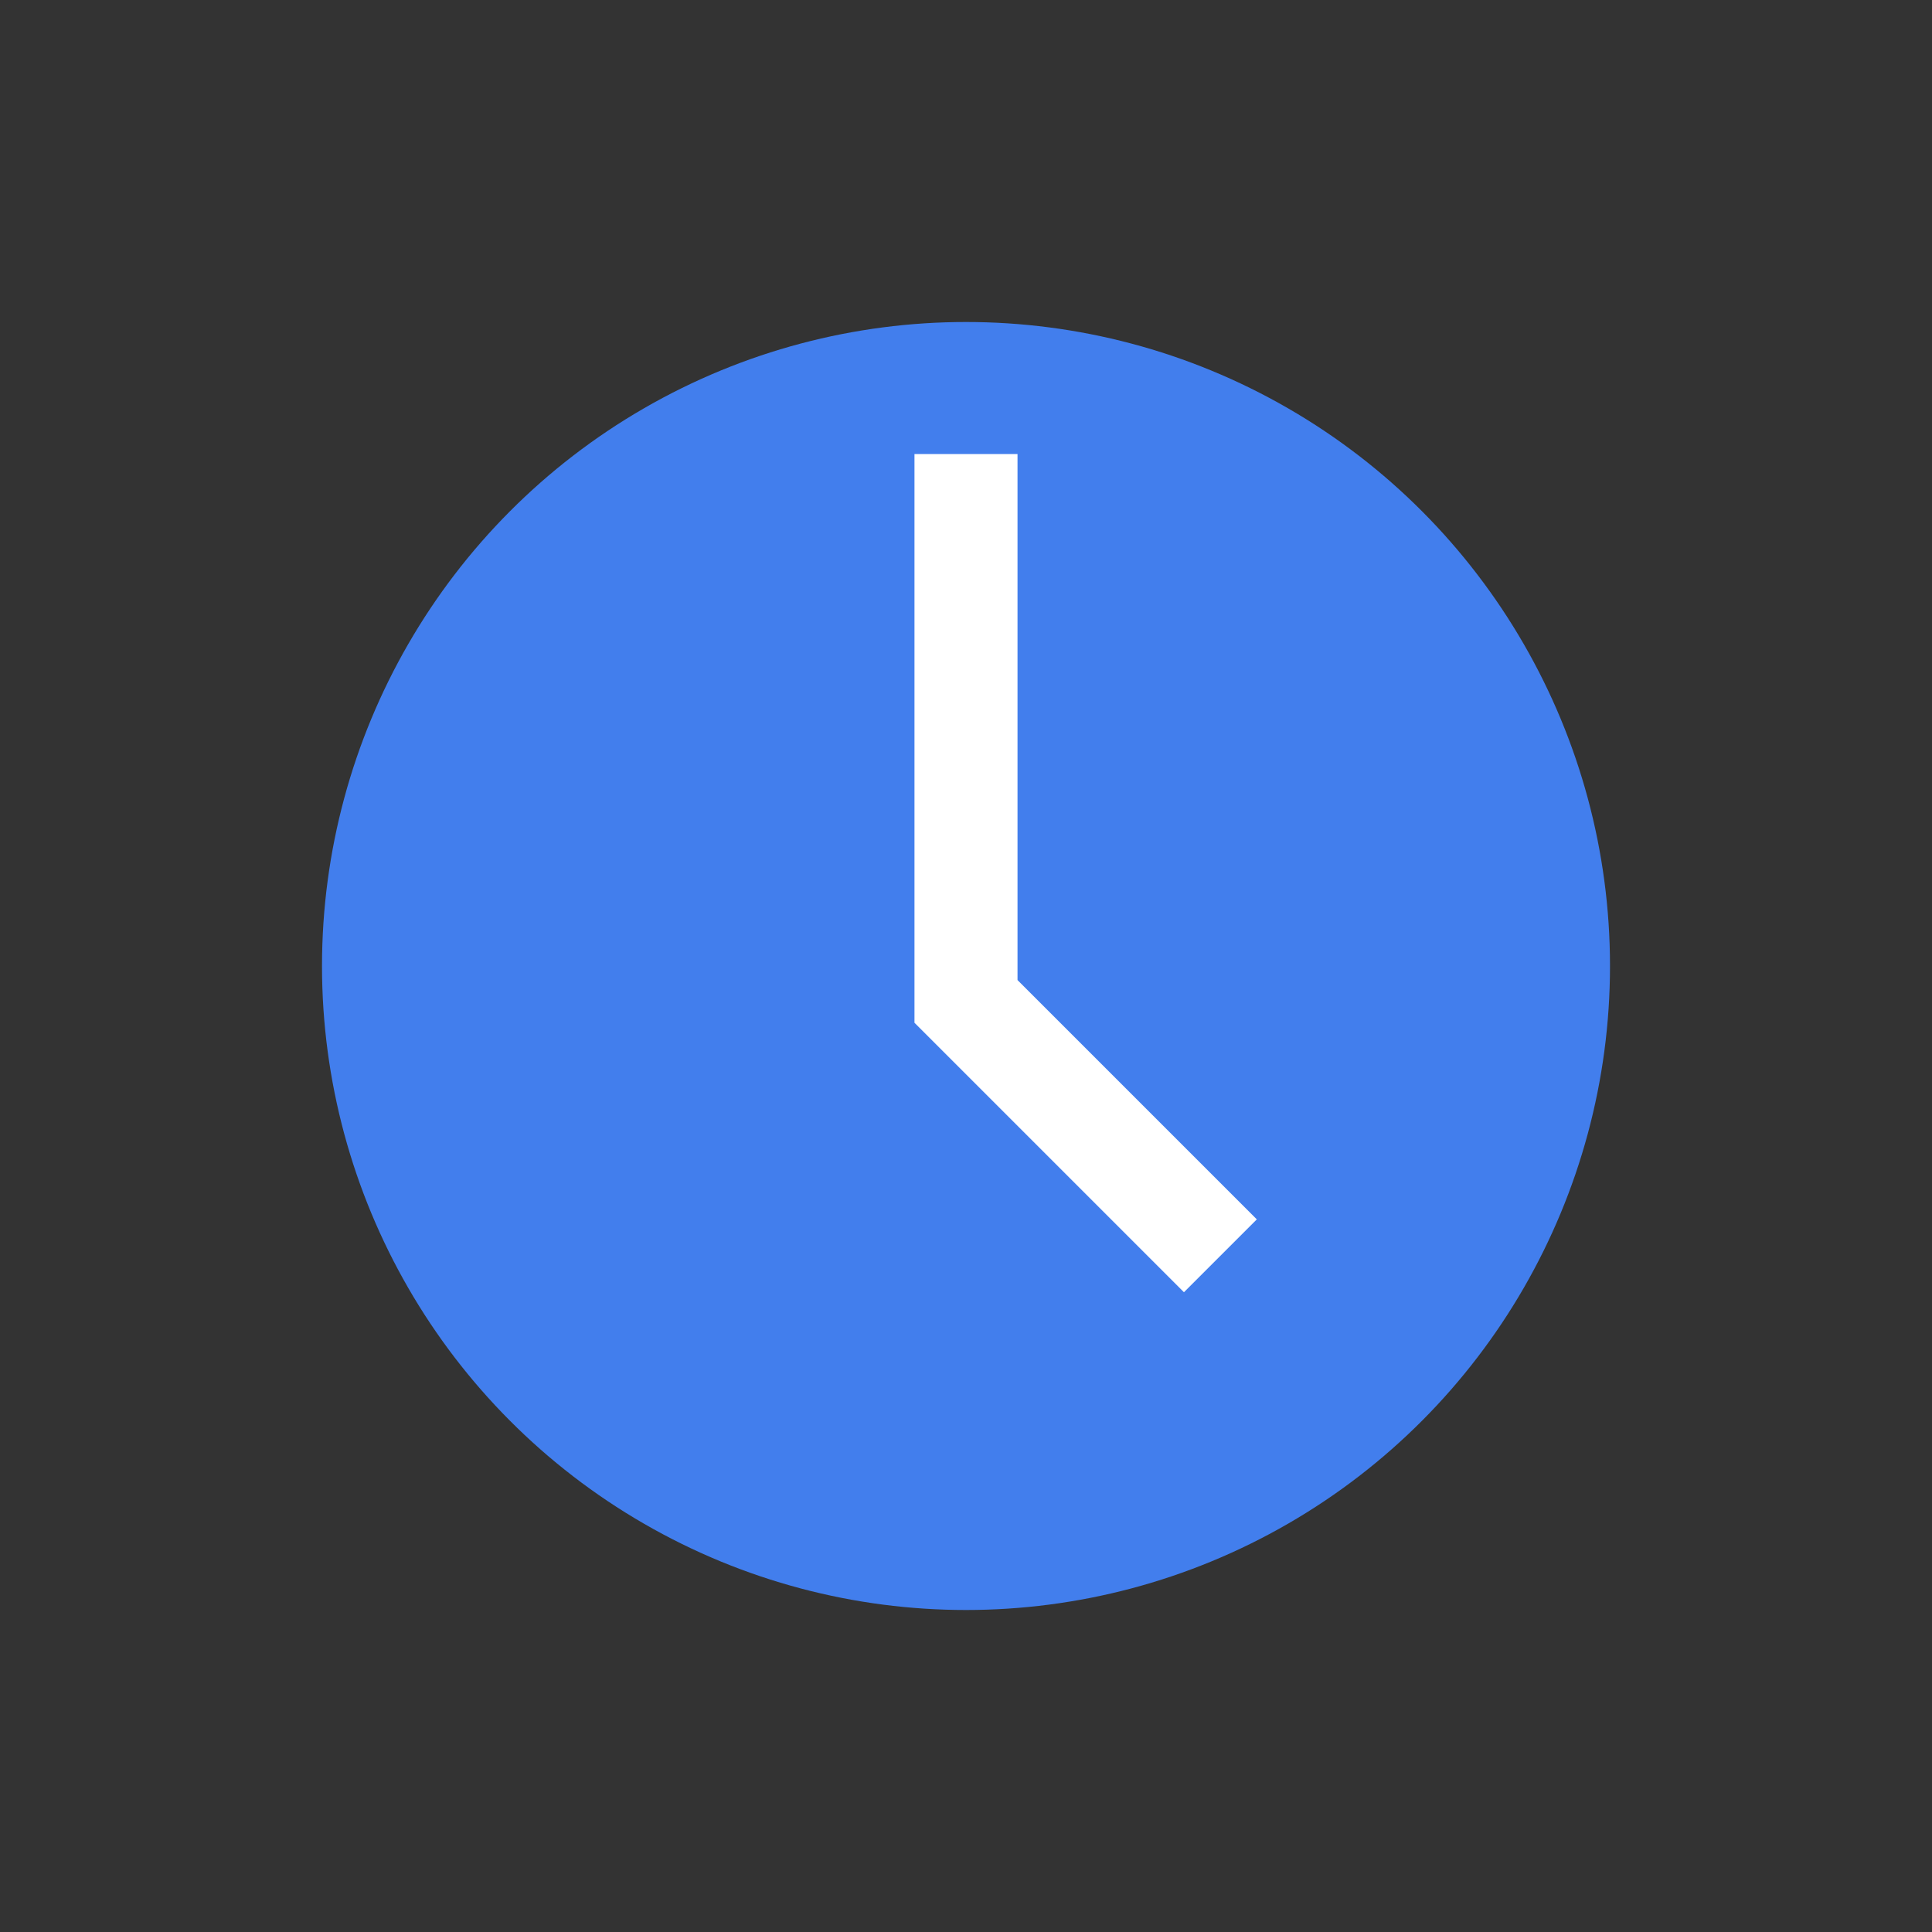
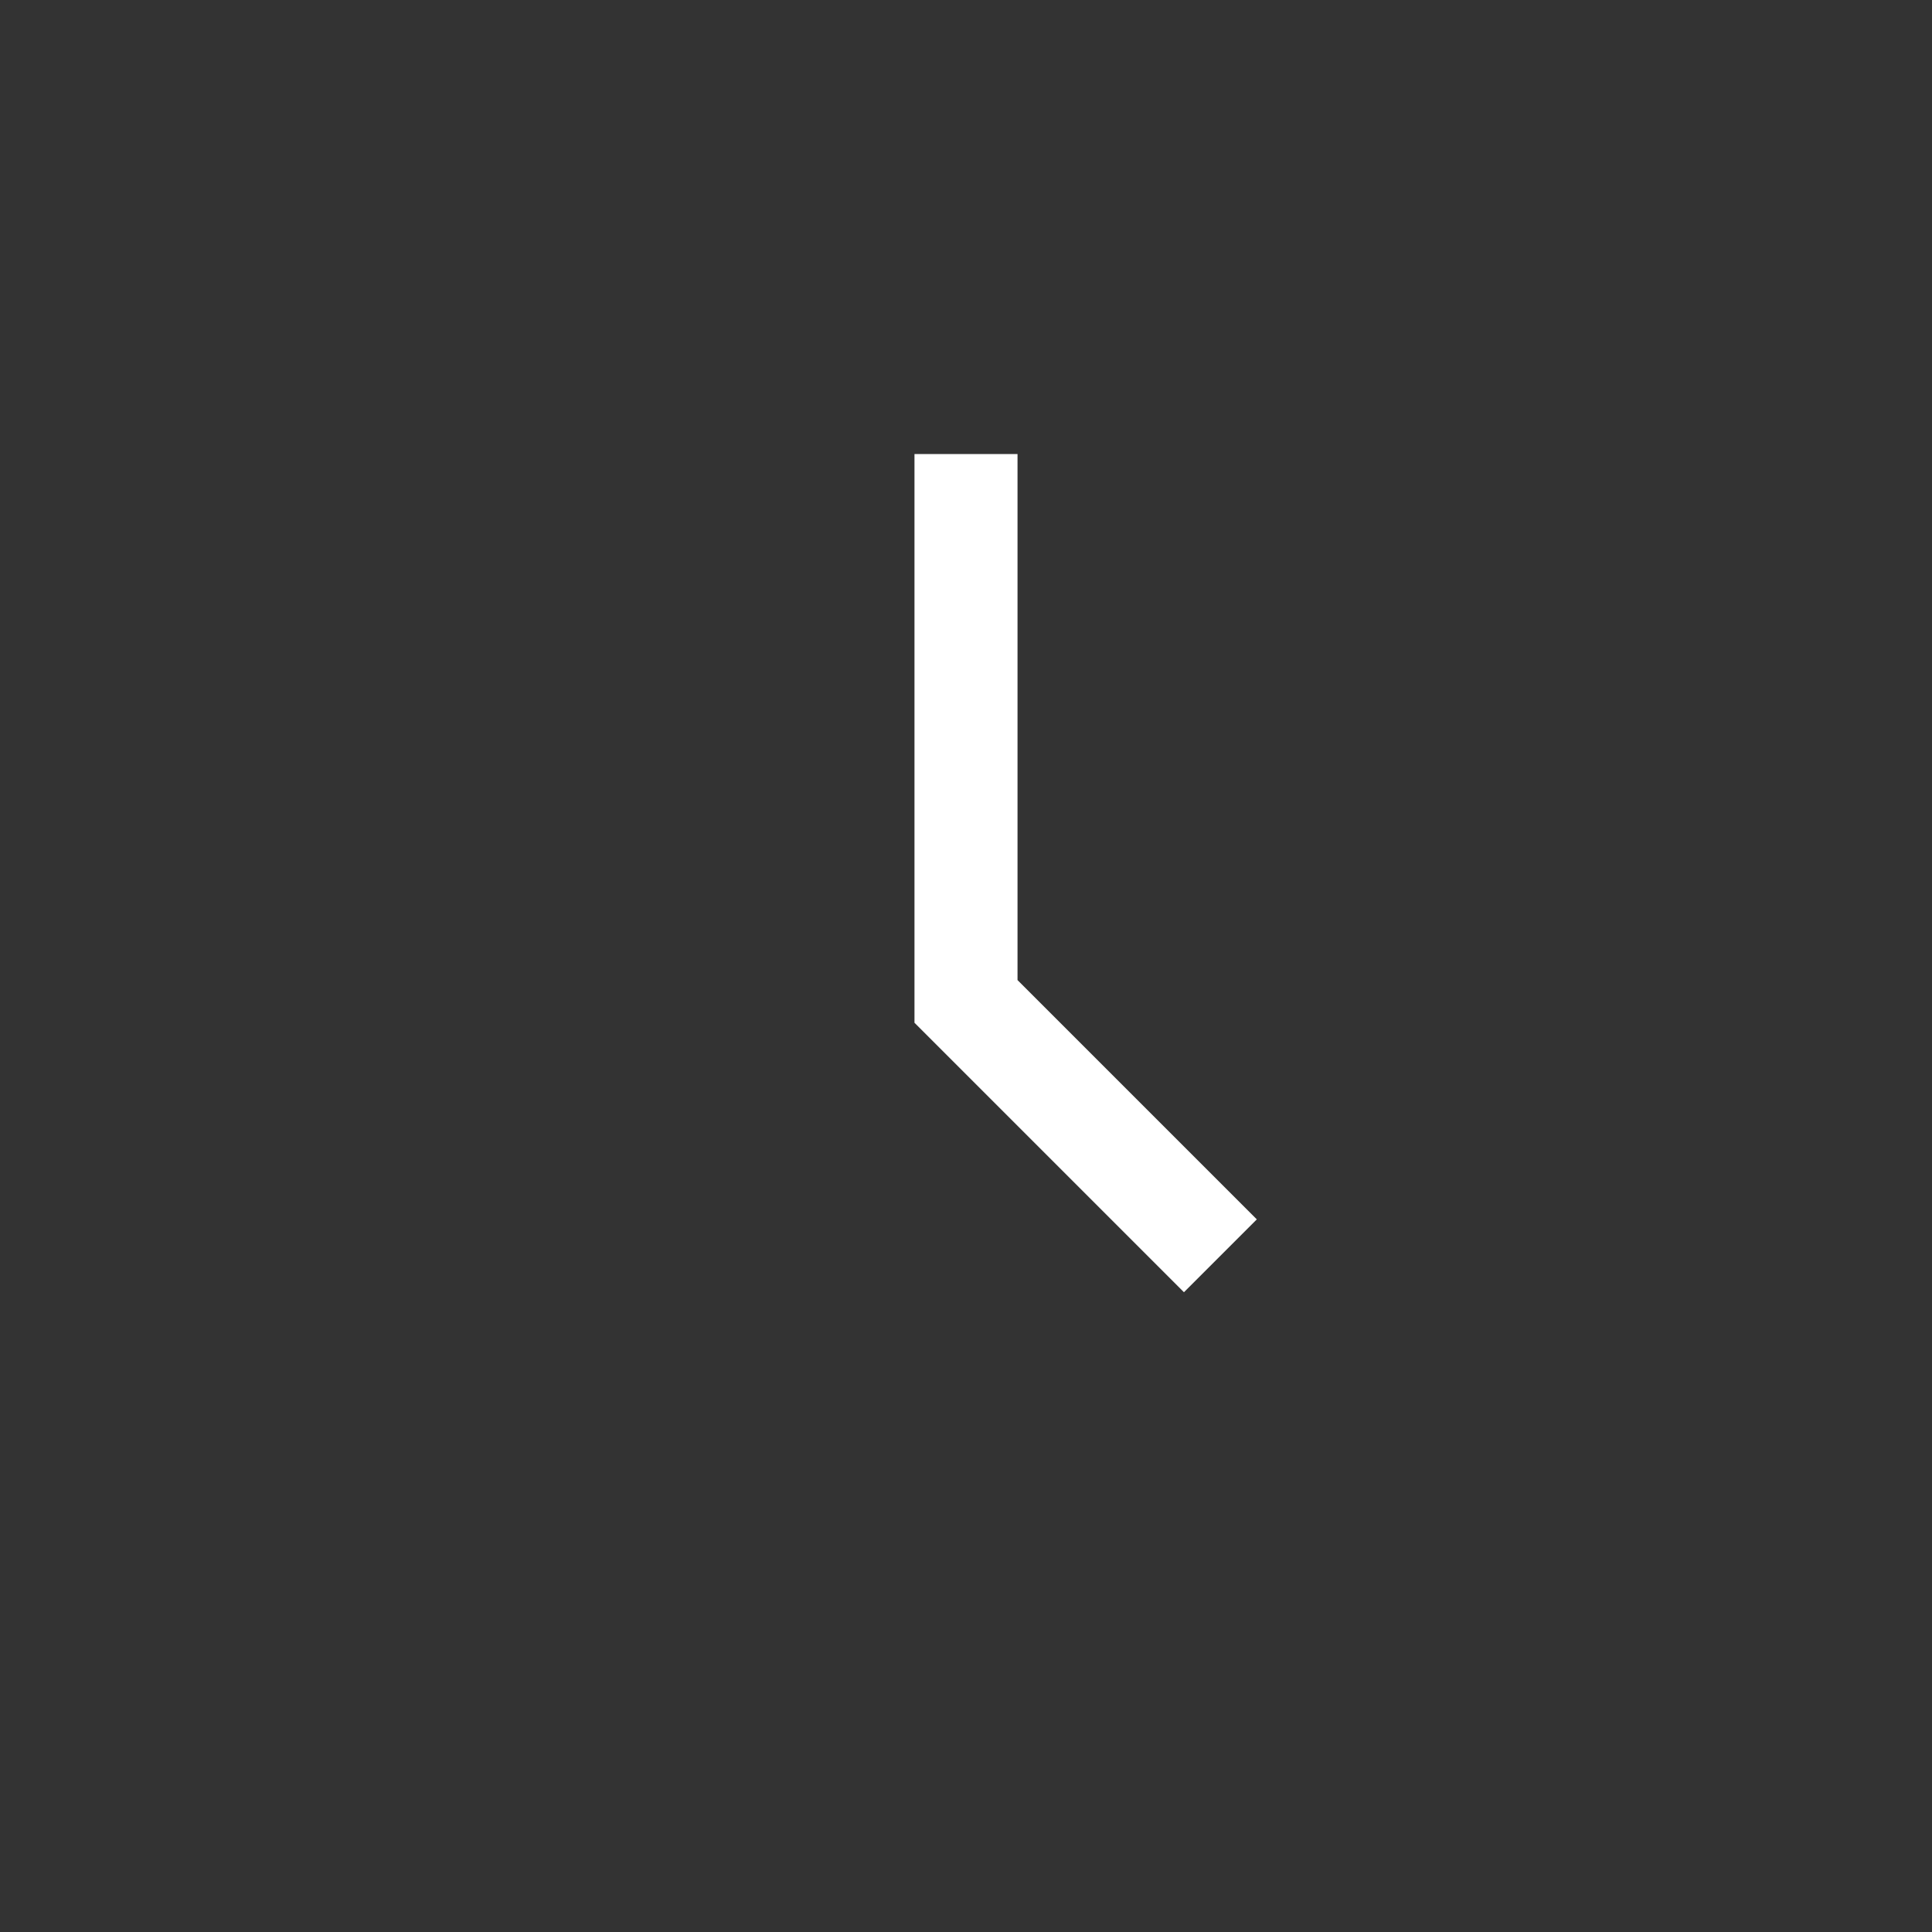
<svg xmlns="http://www.w3.org/2000/svg" width="300" height="300" viewBox="0 0 300 300" fill="none">
  <rect x="0" y="0" width="300" height="300" fill="#333333" stroke="none" />
-   <circle cx="150" cy="150" r="100" fill="#427EED" />
  <path fill-rule="evenodd" clip-rule="evenodd" d="M142 70.5H158V152.186L195.157 189.343L183.843 200.657L142 158.814V70.5Z" fill="white" />
</svg>